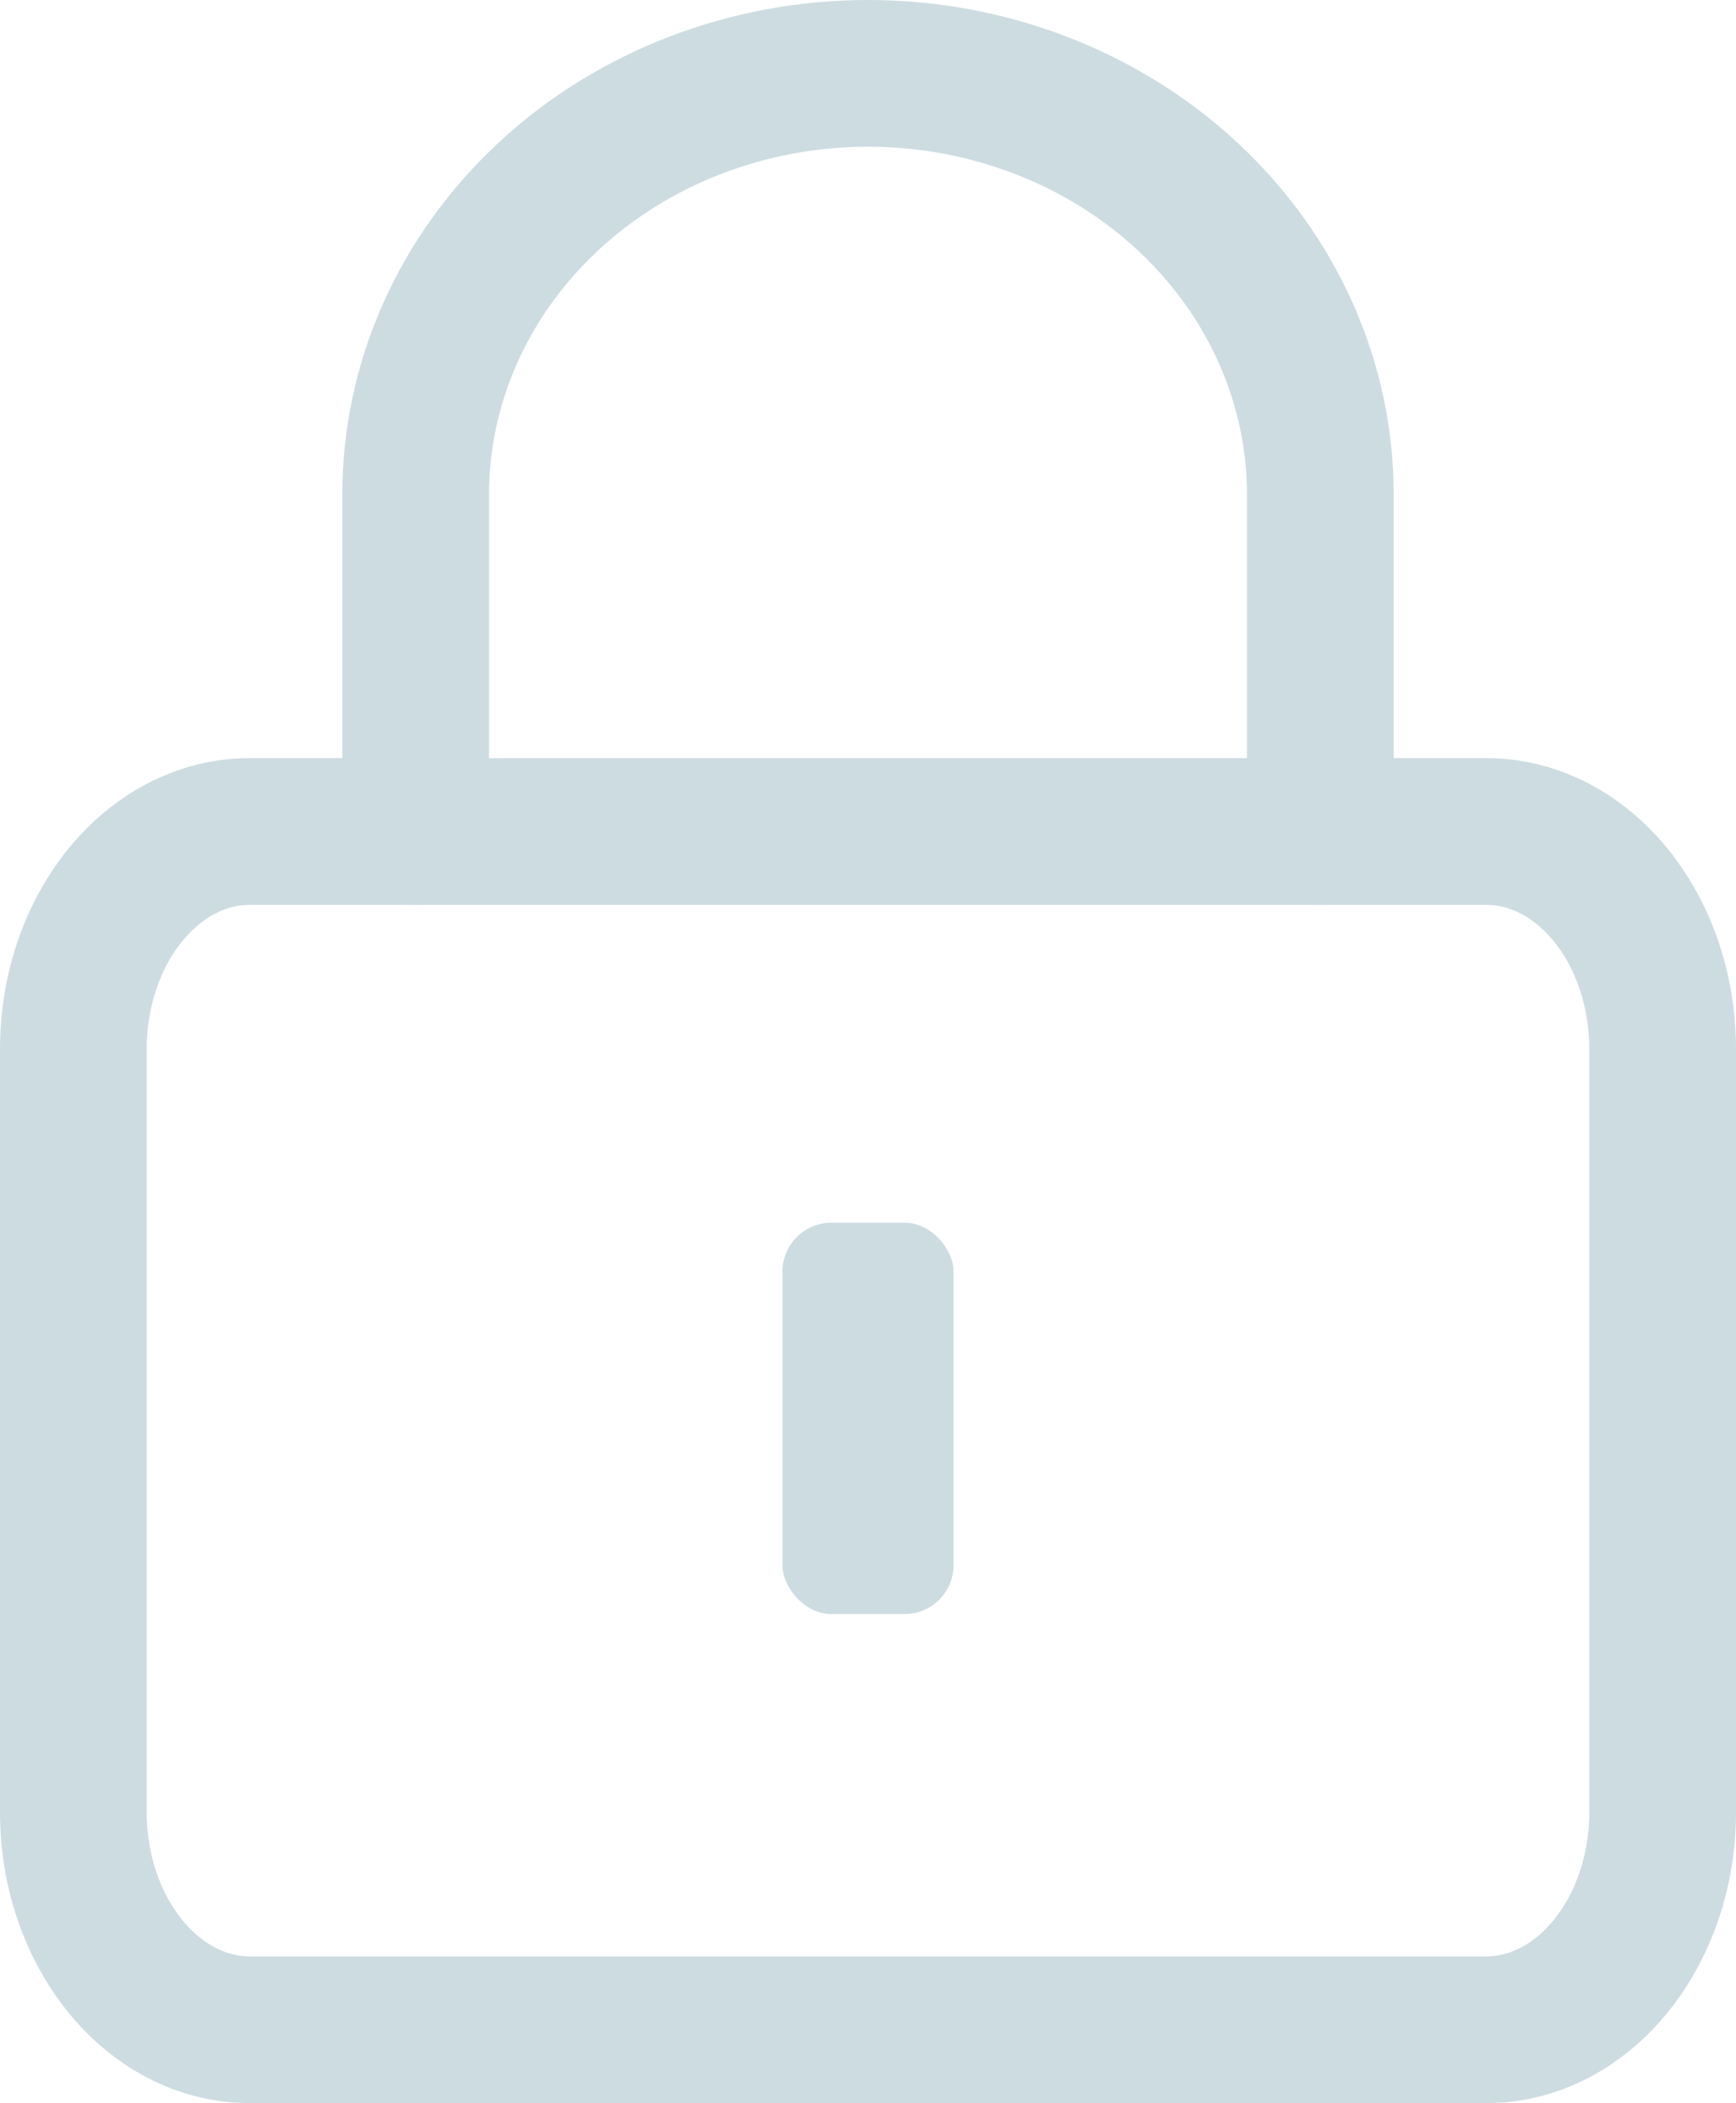
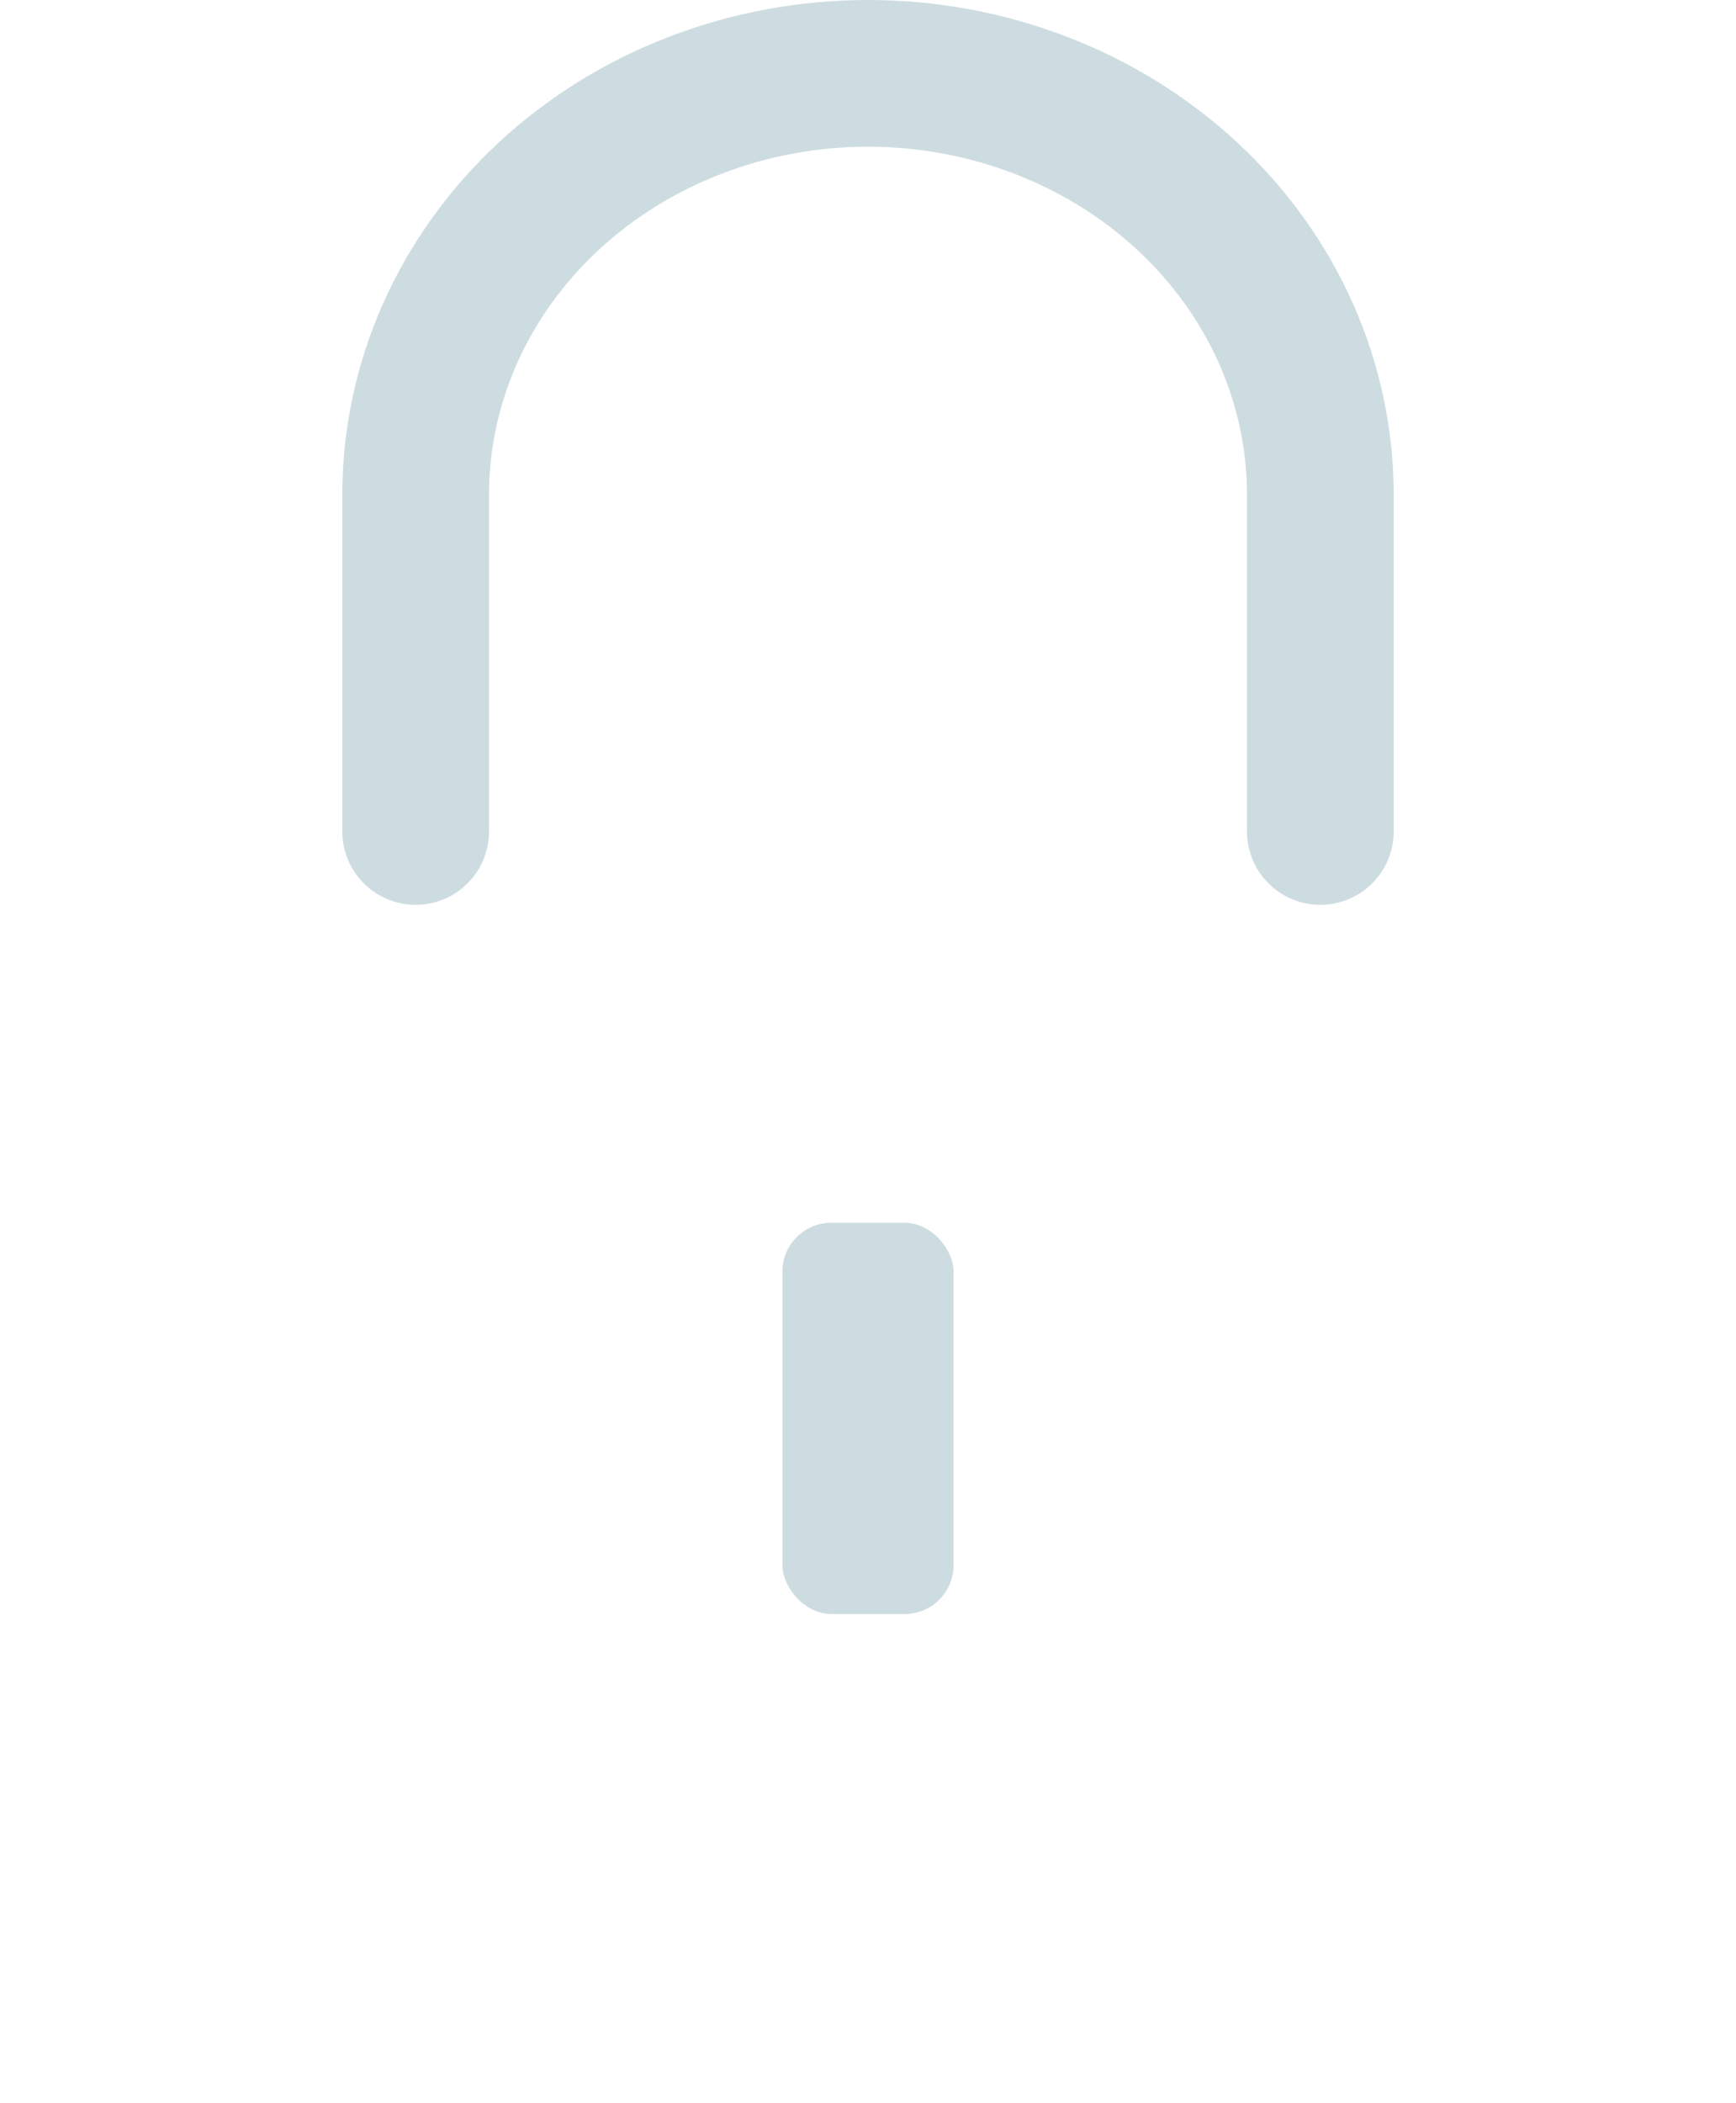
<svg xmlns="http://www.w3.org/2000/svg" width="71" height="86" viewBox="0 0 71 86" fill="none">
-   <path d="M60.778 34H10.222C6.234 34 3 37.989 3 42.909V74.091C3 79.011 6.234 83 10.222 83H60.778C64.766 83 68 79.011 68 74.091V42.909C68 37.989 64.766 34 60.778 34Z" stroke="#CDDCE1" stroke-width="6" stroke-linecap="round" stroke-linejoin="round" />
  <path d="M17 34V20.222C17 15.655 18.949 11.274 22.419 8.044C25.888 4.814 30.593 3 35.5 3C40.407 3 45.112 4.814 48.581 8.044C52.051 11.274 54 15.655 54 20.222V34" stroke="#CDDCE1" stroke-width="6" stroke-linecap="round" stroke-linejoin="round" />
  <rect x="32" y="50" width="7" height="16" rx="2" fill="#CDDCE1" />
</svg>